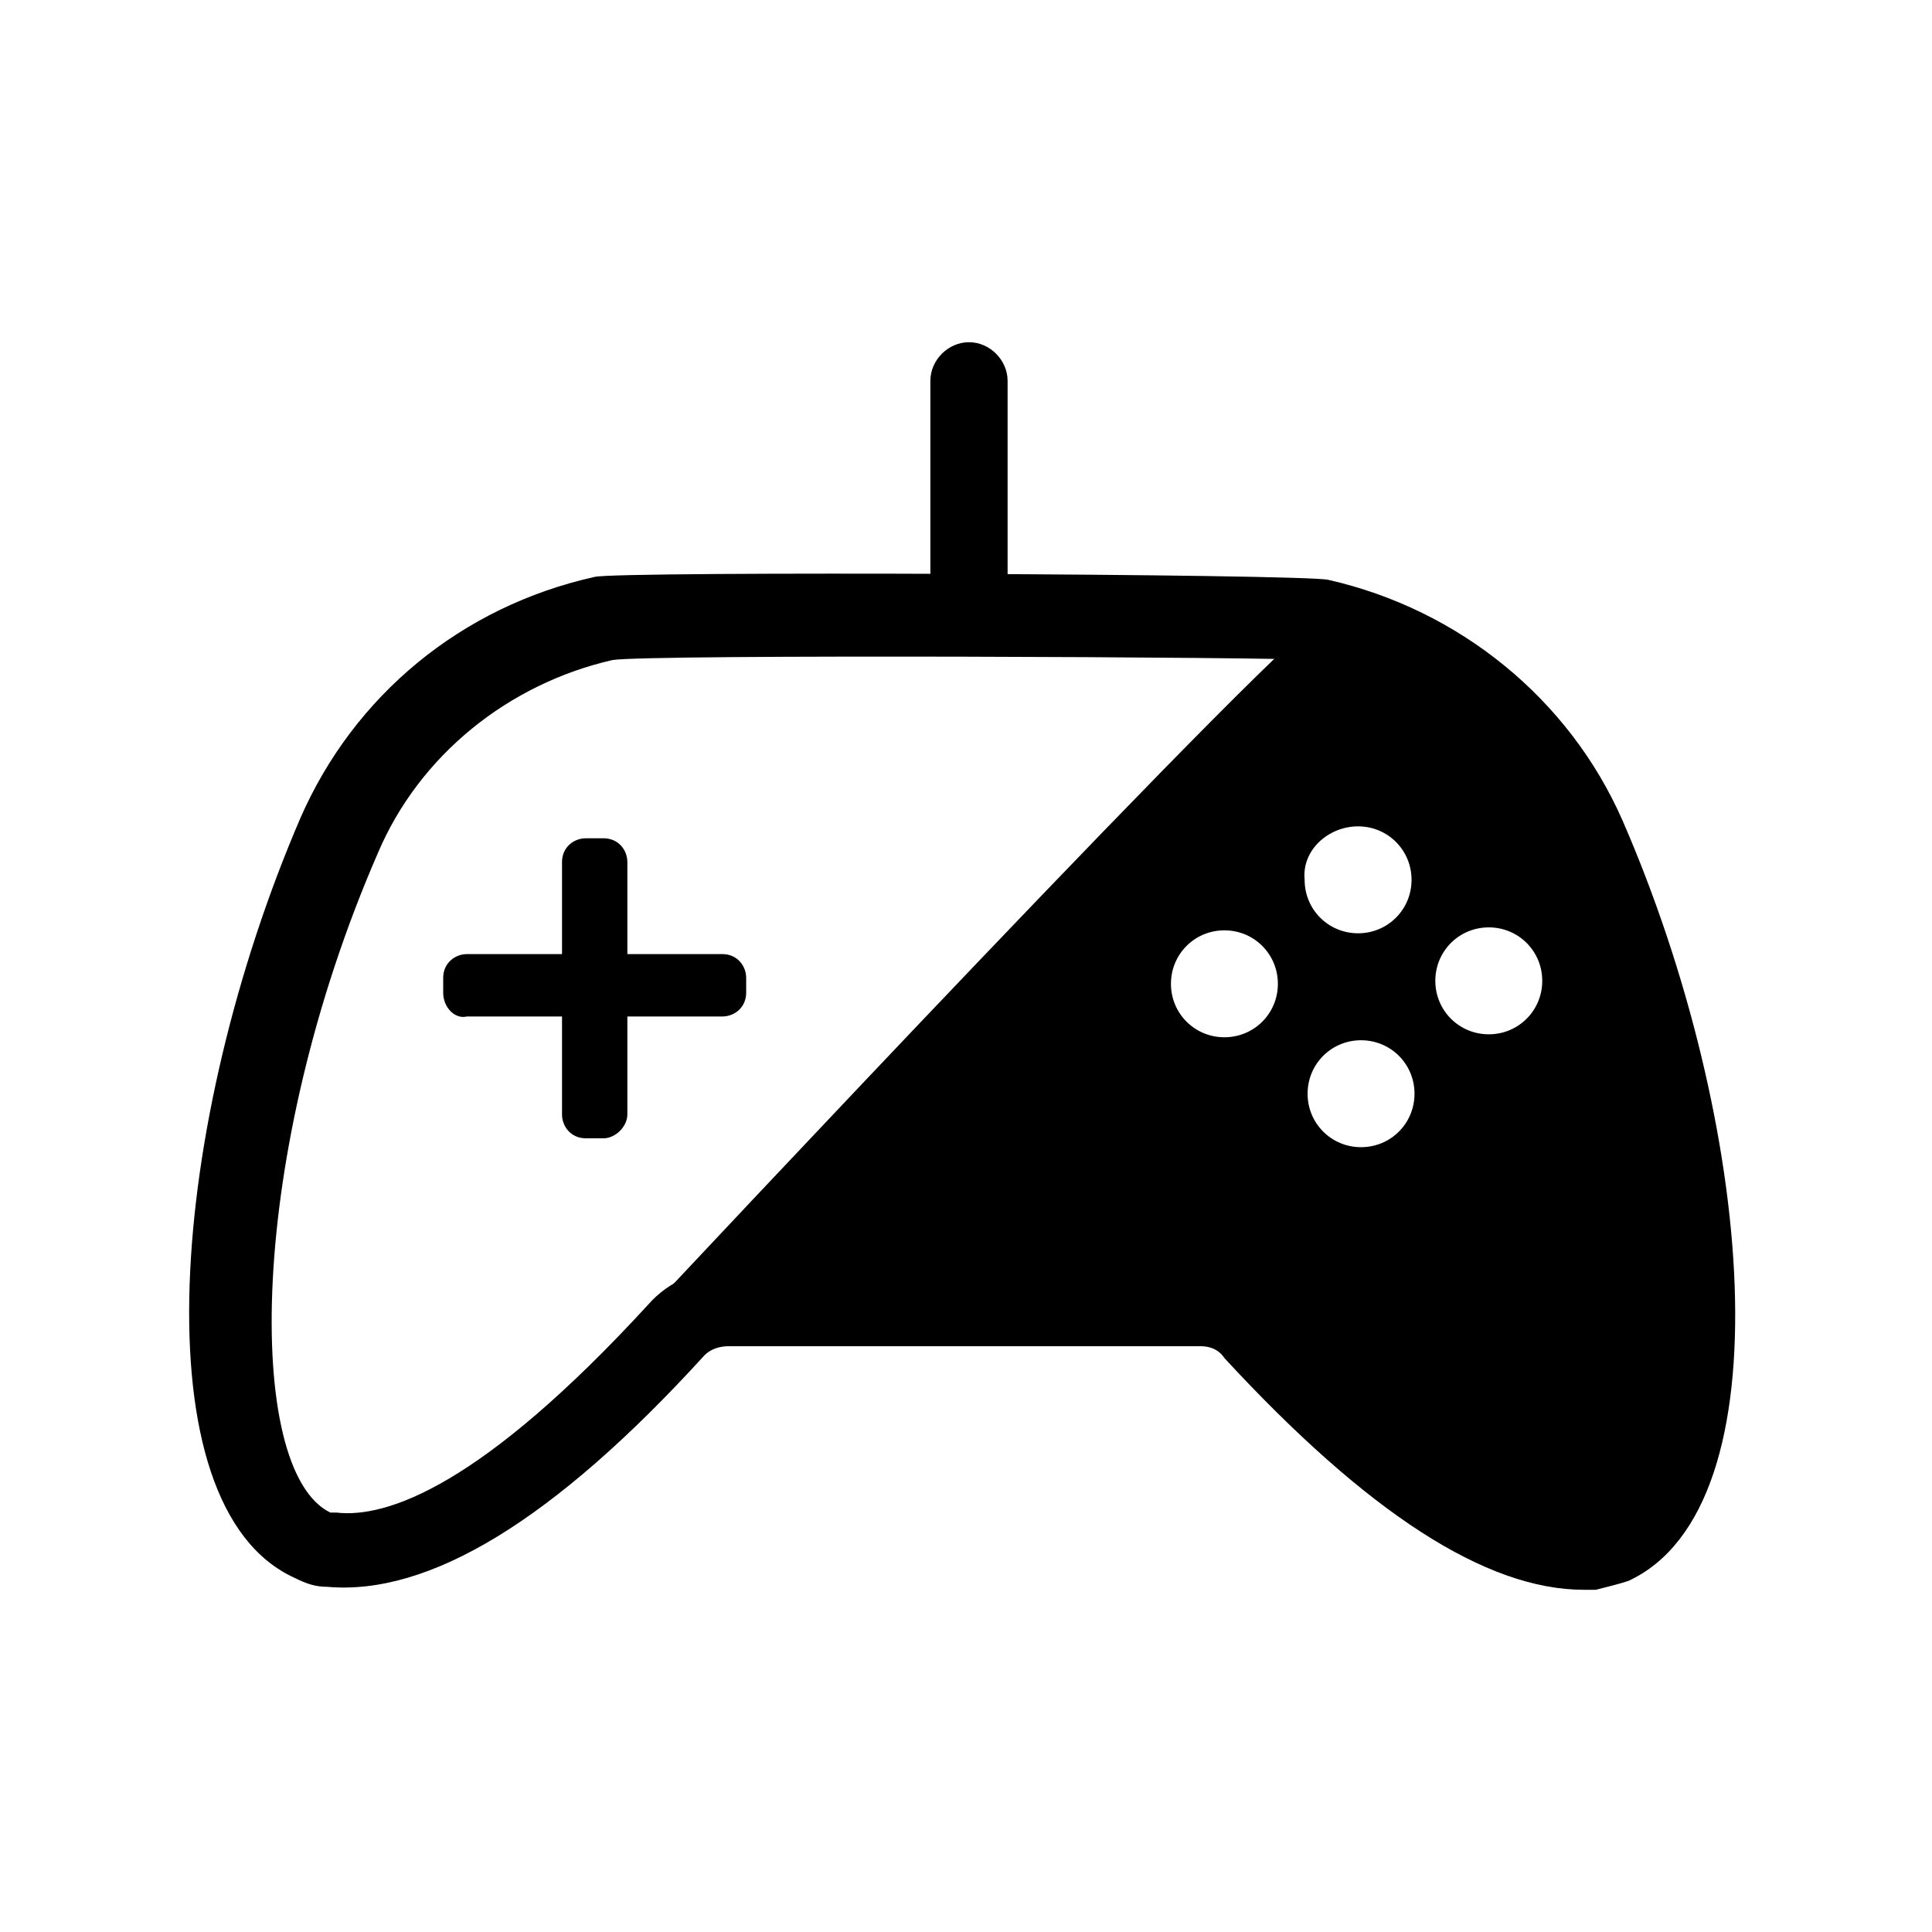
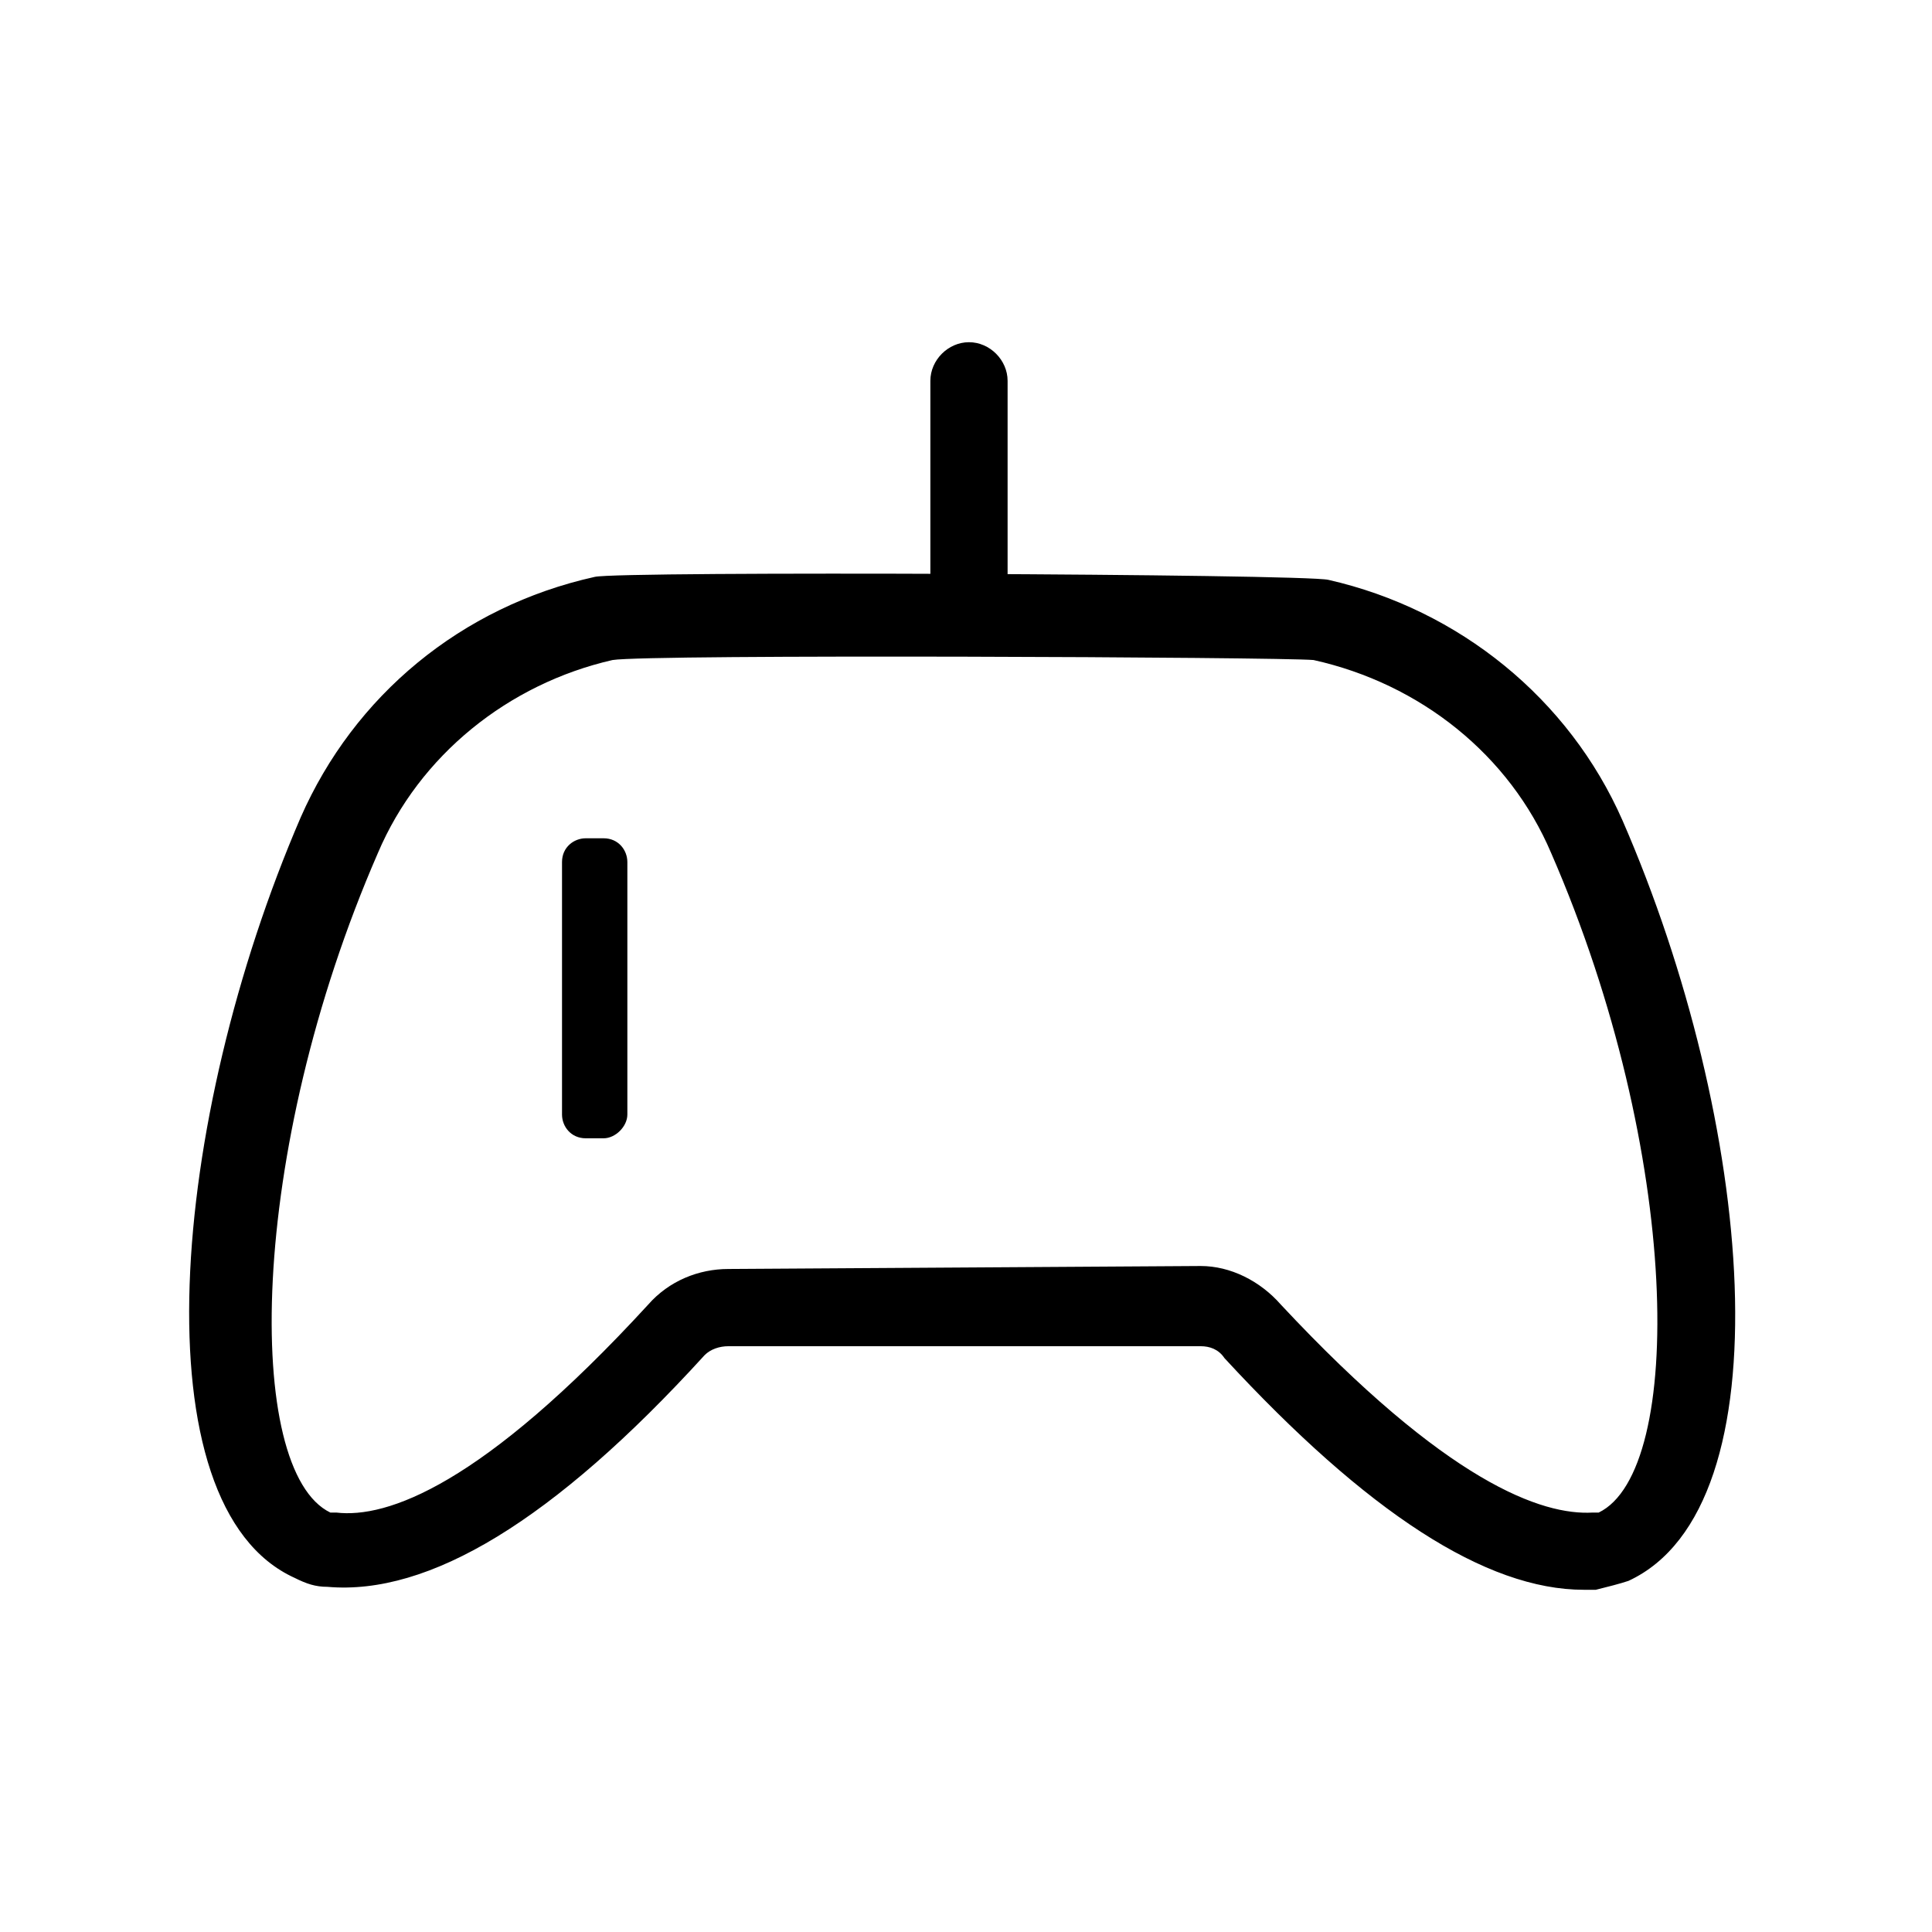
<svg xmlns="http://www.w3.org/2000/svg" fill="#000000" width="800px" height="800px" version="1.1" viewBox="144 144 512 512">
  <g>
    <path d="m563.74 565.31c-25.977 0-57.465-20.469-95.25-61.402-1.574-2.363-3.938-3.148-6.297-3.148h-125.16c-2.363 0-4.723 0.789-6.297 2.363-40.148 44.082-73.211 63.762-99.977 61.402-3.148 0-5.512-0.789-8.66-2.363-41.723-18.895-33.062-121.23 1.574-201.52 14.168-32.273 42.508-55.891 77.934-63.762 6.297-1.574 188.14-0.789 194.44 0.789 34.637 7.871 63.762 31.488 77.934 63.762 34.637 79.508 44.082 181.84 1.574 201.52-2.363 0.789-5.512 1.574-8.66 2.363 0-0.004-1.574-0.004-3.148-0.004zm-101.55-85.805c7.871 0 15.742 3.938 21.254 10.234 44.082 47.23 69.273 55.891 82.656 55.105h1.574c22.828-11.02 22.043-95.25-12.594-174.76-11.02-25.977-34.637-44.871-62.977-51.168-8.66-0.789-176.33-1.574-185.78 0-27.551 6.297-51.168 25.191-62.188 51.168-34.637 79.508-35.426 163.74-12.594 174.76h1.574c13.383 1.574 38.574-7.086 82.656-55.105 5.512-6.297 13.383-9.445 21.254-9.445z" />
-     <path d="m565.31 364.57c-12.594-29.125-39.359-50.383-70.062-57.465-5.512-1.574-177.91 182.63-177.91 182.63l144.84-0.789c5.512 0 10.234 3.148 13.383 7.086 37 40.148 67.699 60.613 91.316 58.254 1.574 0 3.148-0.789 4.723-1.574 33.062-15.742 27.551-108.63-6.297-188.14zm-96.828 54.316c-7.871 0-14.168-6.297-14.168-14.168s6.297-14.168 14.168-14.168 14.168 6.297 14.168 14.168c0.004 7.871-6.297 14.168-14.168 14.168zm35.426-55.891c7.871 0 14.168 6.297 14.168 14.168 0 7.871-6.297 14.168-14.168 14.168s-14.168-6.297-14.168-14.168c-0.789-7.871 6.297-14.168 14.168-14.168zm0.785 85.02c-7.871 0-14.168-6.297-14.168-14.168 0-7.871 6.297-14.168 14.168-14.168 7.871 0 14.168 6.297 14.168 14.168 0.004 7.867-6.293 14.168-14.168 14.168zm33.852-29.914c-7.871 0-14.168-6.297-14.168-14.168s6.297-14.168 14.168-14.168 14.168 6.297 14.168 14.168c0 7.867-6.297 14.168-14.168 14.168z" />
    <path d="m303.96 445.66h-4.723c-3.938 0-6.297-3.148-6.297-6.297v-66.914c0-3.938 3.148-6.297 6.297-6.297h4.723c3.938 0 6.297 3.148 6.297 6.297v66.914c0 3.148-3.148 6.297-6.297 6.297z" />
-     <path d="m261.45 407.08v-3.938c0-3.938 3.148-6.297 6.297-6.297h67.699c3.938 0 6.297 3.148 6.297 6.297v3.938c0 3.938-3.148 6.297-6.297 6.297h-67.699c-3.144 0.789-6.297-2.359-6.297-6.297z" />
    <path d="m400.79 313.41c-5.512 0-10.234-4.723-10.234-10.234v-58.254c0-5.512 4.723-10.234 10.234-10.234 5.512 0 10.234 4.723 10.234 10.234v58.254c0.785 5.512-3.938 10.234-10.234 10.234z" />
  </g>
</svg>